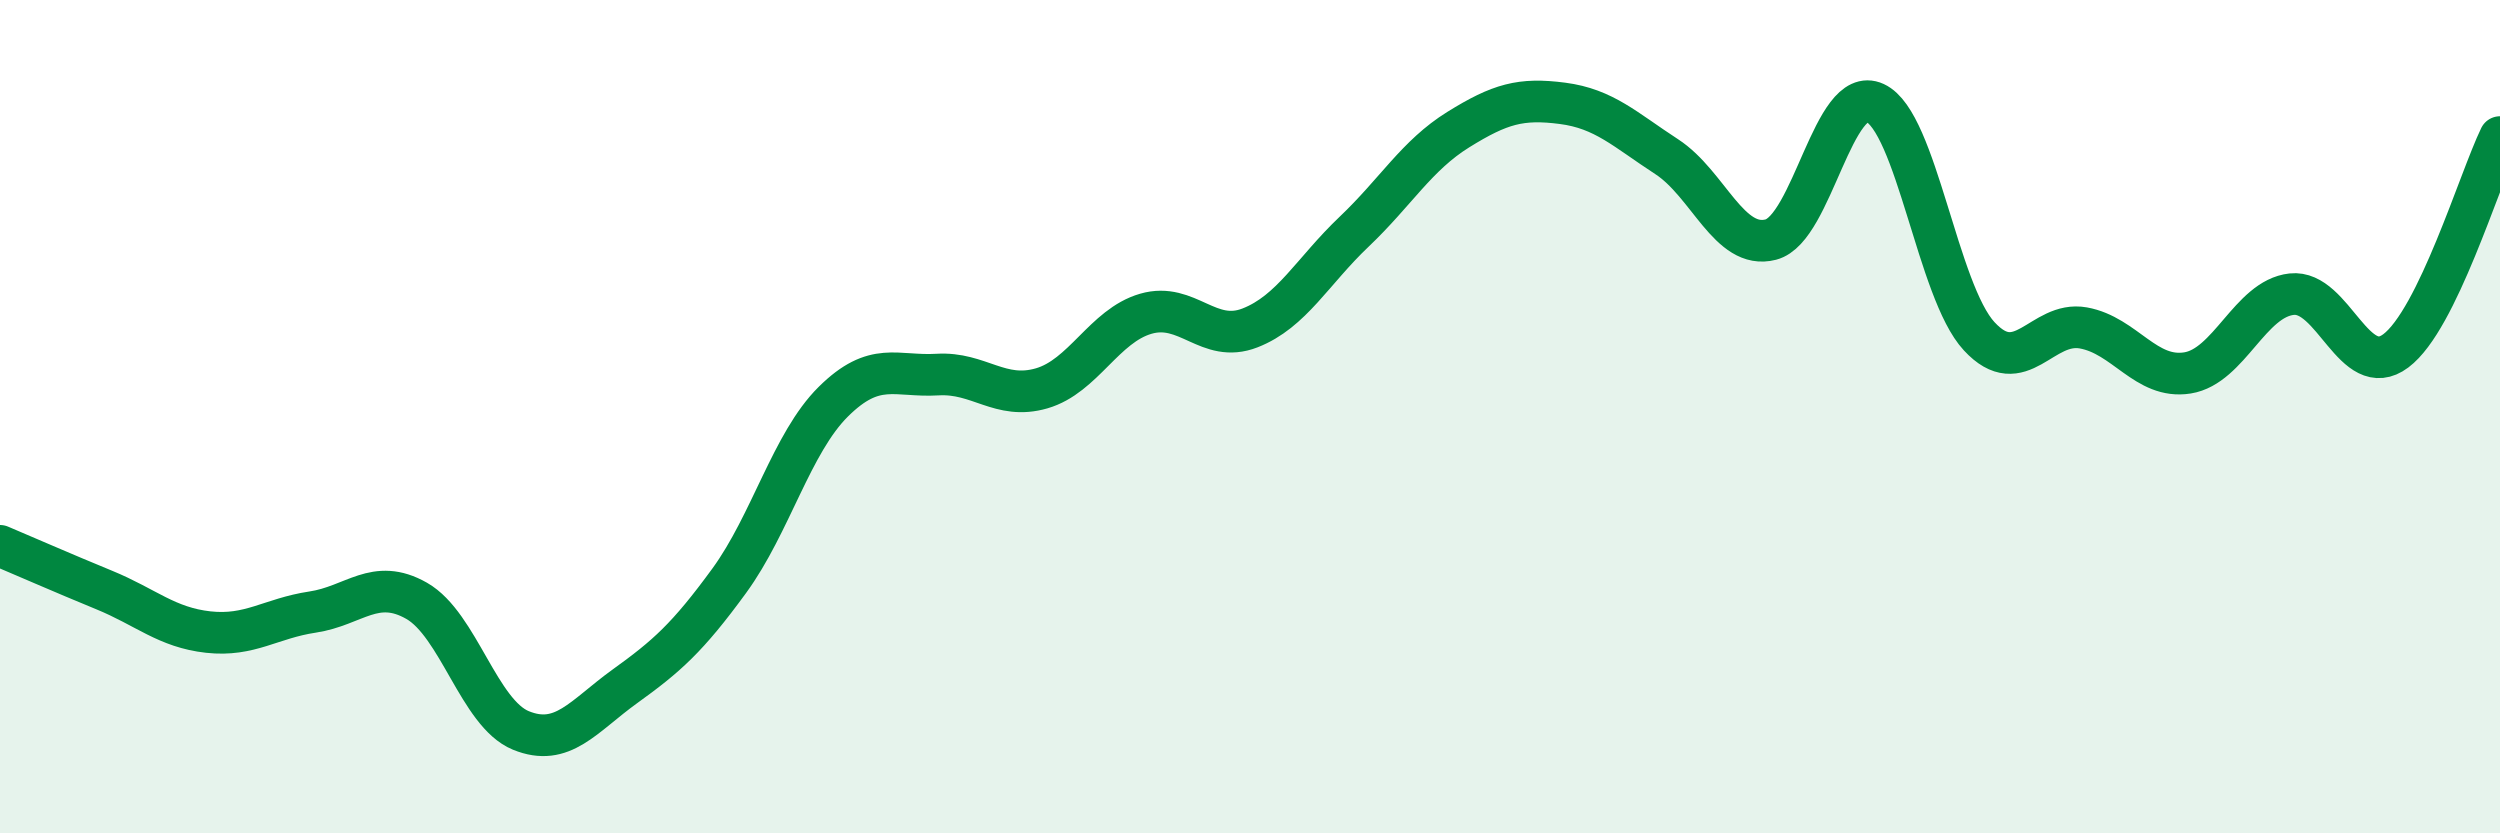
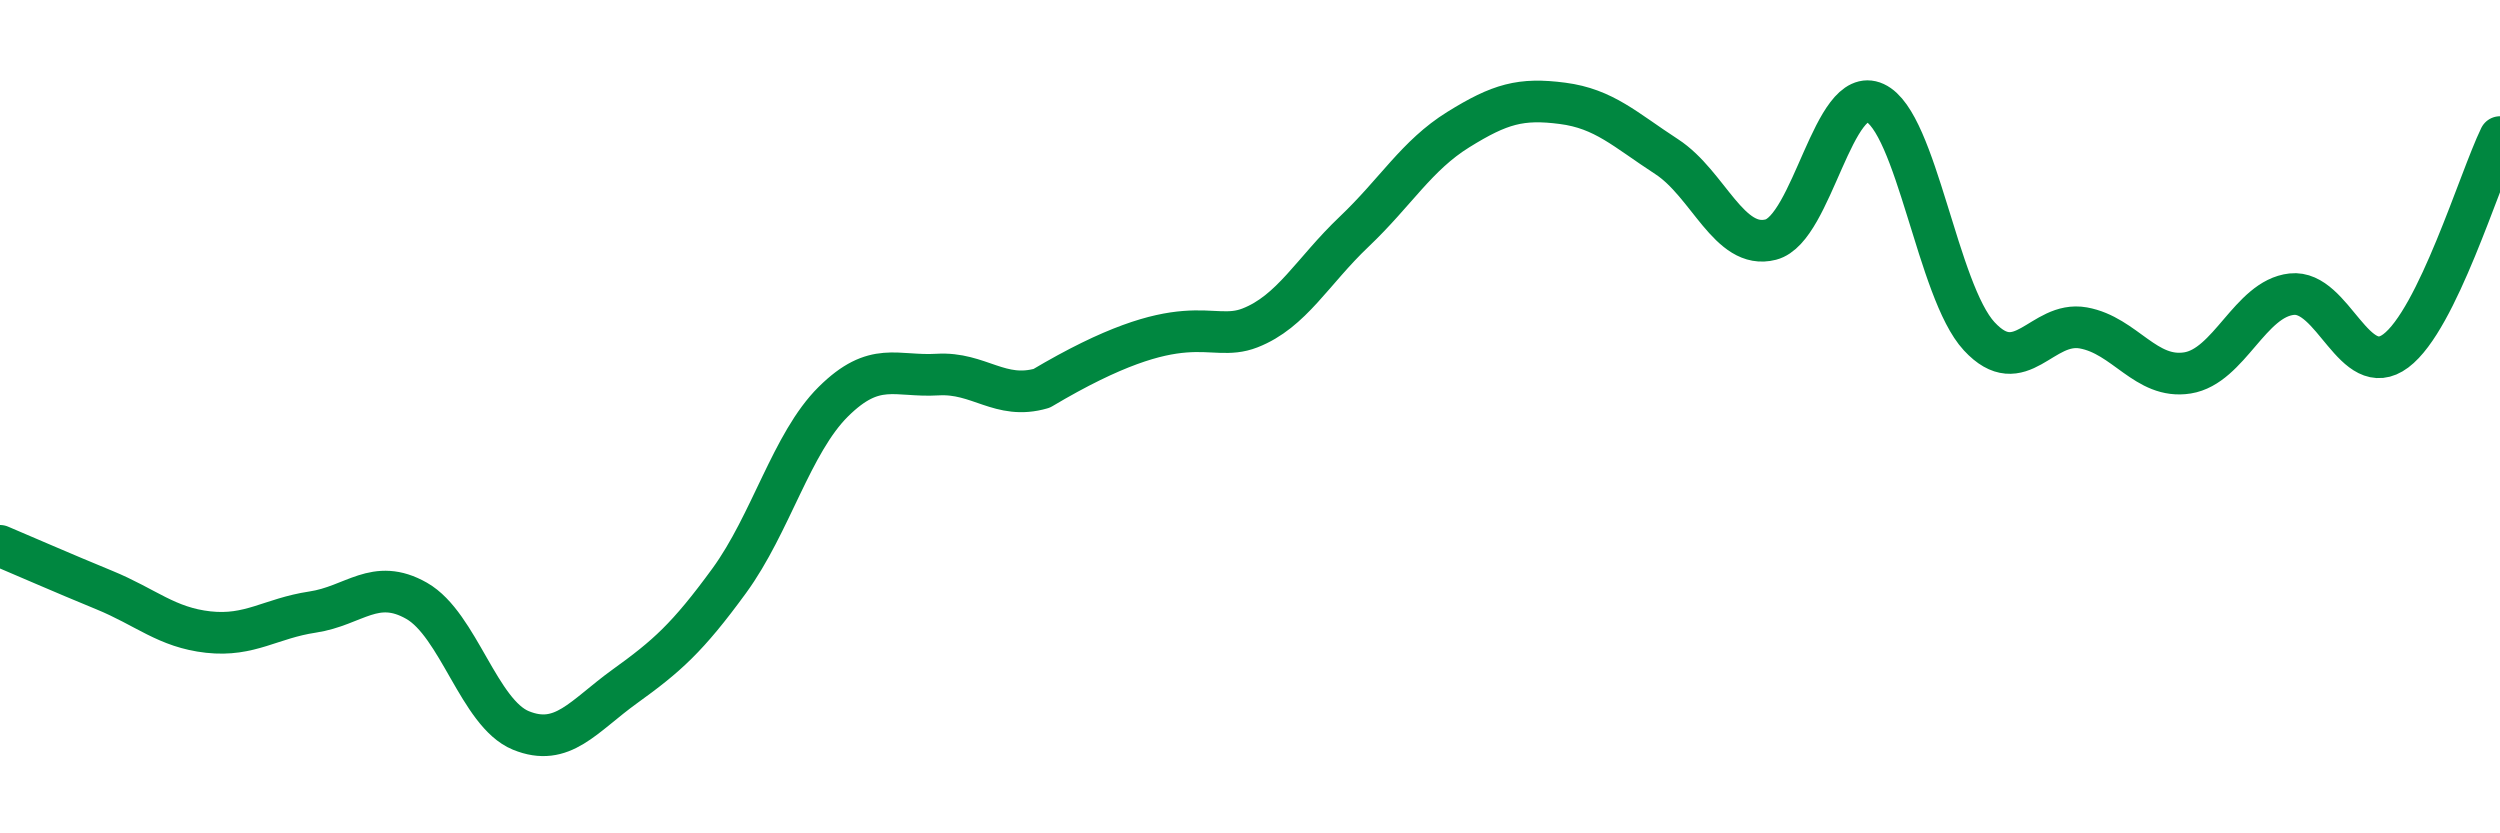
<svg xmlns="http://www.w3.org/2000/svg" width="60" height="20" viewBox="0 0 60 20">
-   <path d="M 0,13.1 C 0.5,13.31 1.5,13.75 2.5,14.16 C 3.5,14.57 4,15.06 5,15.17 C 6,15.28 6.5,14.84 7.5,14.69 C 8.5,14.54 9,13.85 10,14.42 C 11,14.99 11.5,17.12 12.5,17.53 C 13.5,17.94 14,17.19 15,16.47 C 16,15.75 16.5,15.31 17.5,13.94 C 18.5,12.57 19,10.63 20,9.64 C 21,8.65 21.5,9.05 22.5,8.99 C 23.5,8.93 24,9.61 25,9.32 C 26,9.03 26.5,7.82 27.5,7.53 C 28.5,7.24 29,8.26 30,7.87 C 31,7.48 31.5,6.51 32.5,5.56 C 33.5,4.61 34,3.73 35,3.11 C 36,2.49 36.5,2.35 37.5,2.48 C 38.5,2.61 39,3.11 40,3.76 C 41,4.41 41.5,6.01 42.5,5.75 C 43.5,5.49 44,2.01 45,2.47 C 46,2.93 46.5,6.99 47.5,8.07 C 48.5,9.15 49,7.69 50,7.87 C 51,8.05 51.5,9.11 52.5,8.95 C 53.5,8.79 54,7.17 55,7.06 C 56,6.95 56.5,9.17 57.5,8.42 C 58.5,7.67 59.5,4.32 60,3.29L60 20L0 20Z" fill="#008740" opacity="0.1" stroke-linecap="round" stroke-linejoin="round" />
-   <path d="M 0,13.1 C 0.5,13.31 1.5,13.75 2.5,14.16 C 3.5,14.57 4,15.06 5,15.17 C 6,15.28 6.5,14.84 7.5,14.69 C 8.5,14.54 9,13.85 10,14.42 C 11,14.99 11.5,17.12 12.5,17.53 C 13.5,17.94 14,17.19 15,16.47 C 16,15.75 16.5,15.31 17.5,13.94 C 18.5,12.57 19,10.63 20,9.64 C 21,8.65 21.5,9.05 22.5,8.99 C 23.5,8.93 24,9.61 25,9.32 C 26,9.03 26.5,7.82 27.5,7.53 C 28.5,7.24 29,8.26 30,7.87 C 31,7.48 31.5,6.51 32.5,5.56 C 33.5,4.61 34,3.73 35,3.11 C 36,2.49 36.5,2.35 37.5,2.48 C 38.5,2.61 39,3.11 40,3.76 C 41,4.41 41.5,6.01 42.5,5.75 C 43.5,5.49 44,2.01 45,2.47 C 46,2.93 46.5,6.99 47.5,8.07 C 48.5,9.15 49,7.69 50,7.87 C 51,8.05 51.5,9.11 52.5,8.95 C 53.5,8.79 54,7.17 55,7.06 C 56,6.95 56.5,9.17 57.5,8.42 C 58.5,7.67 59.5,4.32 60,3.29" stroke="#008740" stroke-width="1" fill="none" stroke-linecap="round" stroke-linejoin="round" />
+   <path d="M 0,13.1 C 0.5,13.31 1.5,13.75 2.5,14.16 C 3.5,14.57 4,15.06 5,15.17 C 6,15.28 6.5,14.84 7.5,14.69 C 8.5,14.54 9,13.85 10,14.42 C 11,14.99 11.5,17.12 12.5,17.53 C 13.5,17.94 14,17.19 15,16.47 C 16,15.75 16.5,15.31 17.5,13.94 C 18.5,12.57 19,10.63 20,9.64 C 21,8.65 21.5,9.05 22.5,8.99 C 23.5,8.93 24,9.61 25,9.32 C 28.5,7.24 29,8.26 30,7.87 C 31,7.48 31.5,6.51 32.5,5.56 C 33.5,4.61 34,3.73 35,3.11 C 36,2.49 36.5,2.35 37.5,2.48 C 38.5,2.61 39,3.11 40,3.76 C 41,4.41 41.5,6.01 42.5,5.75 C 43.5,5.49 44,2.01 45,2.47 C 46,2.93 46.5,6.99 47.5,8.07 C 48.5,9.15 49,7.69 50,7.87 C 51,8.05 51.5,9.11 52.5,8.95 C 53.5,8.79 54,7.17 55,7.06 C 56,6.95 56.5,9.17 57.5,8.42 C 58.5,7.67 59.5,4.32 60,3.29" stroke="#008740" stroke-width="1" fill="none" stroke-linecap="round" stroke-linejoin="round" />
</svg>